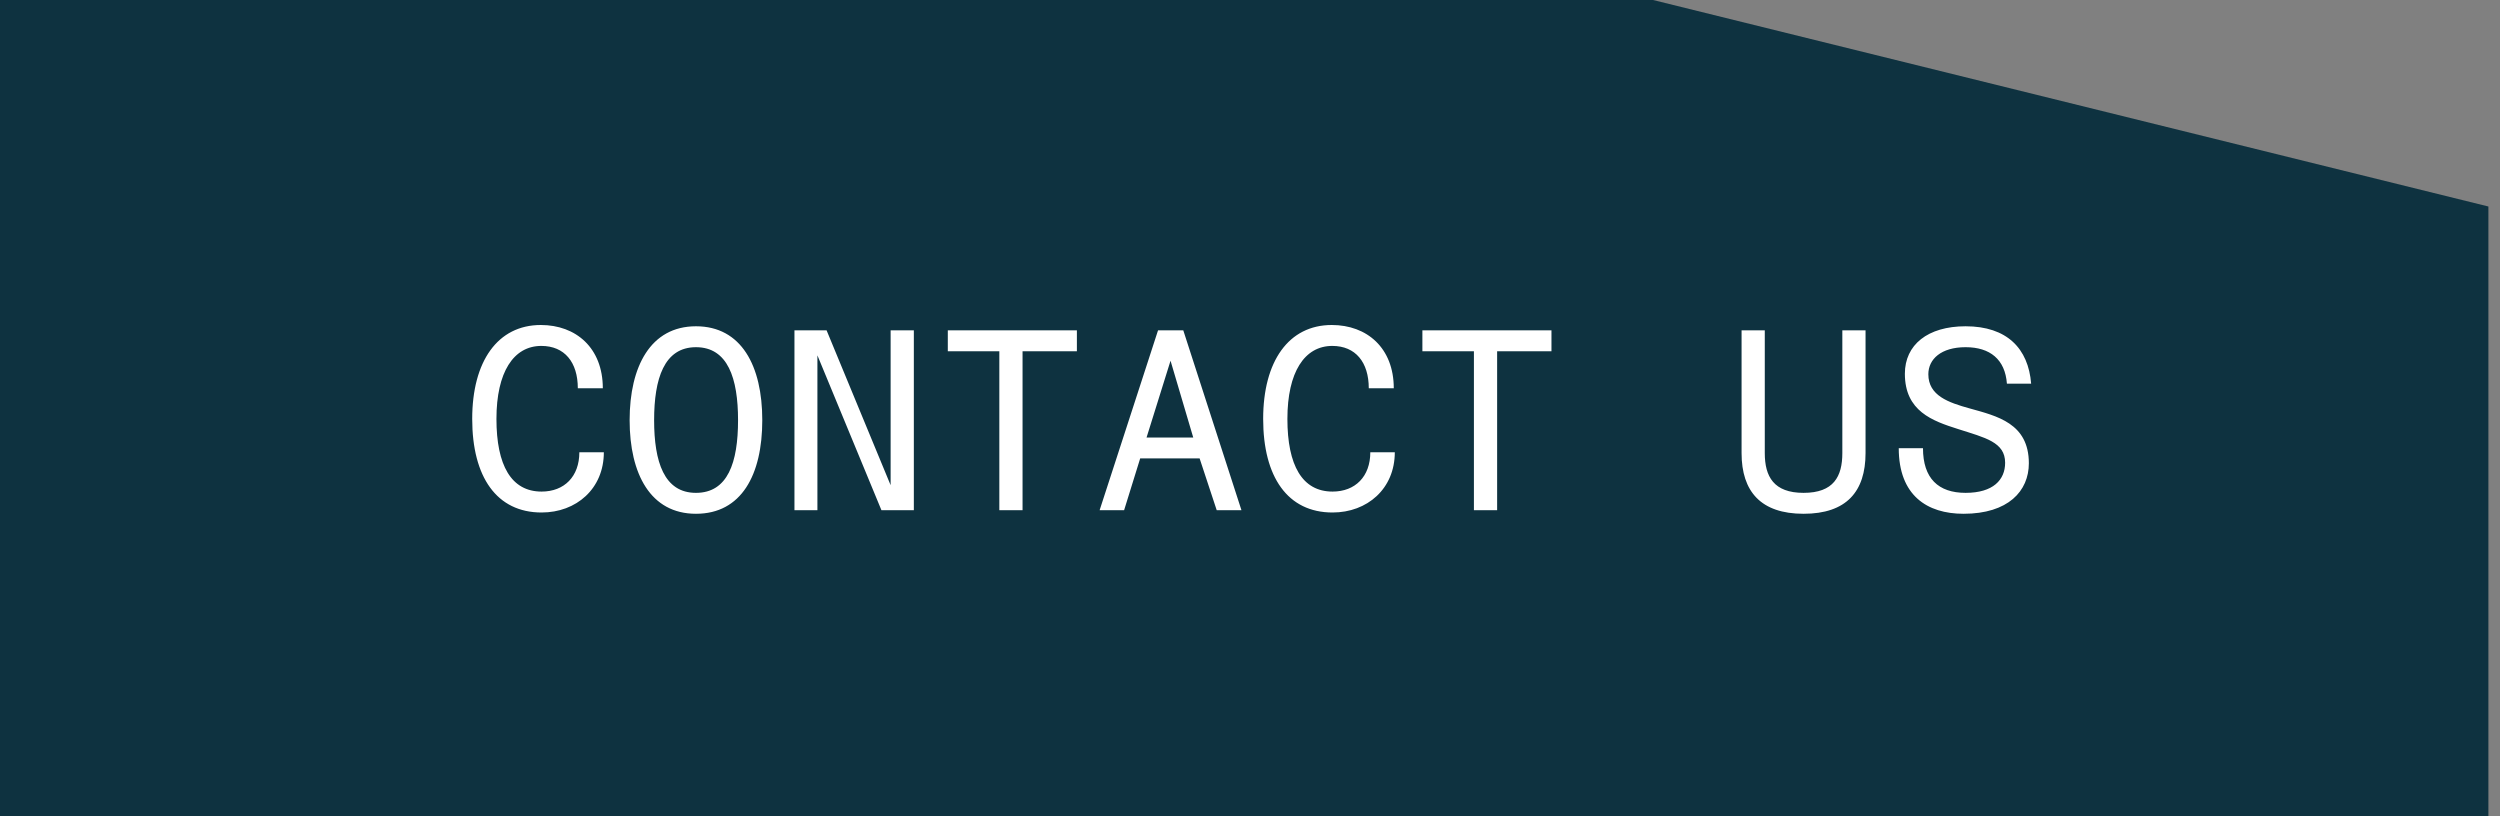
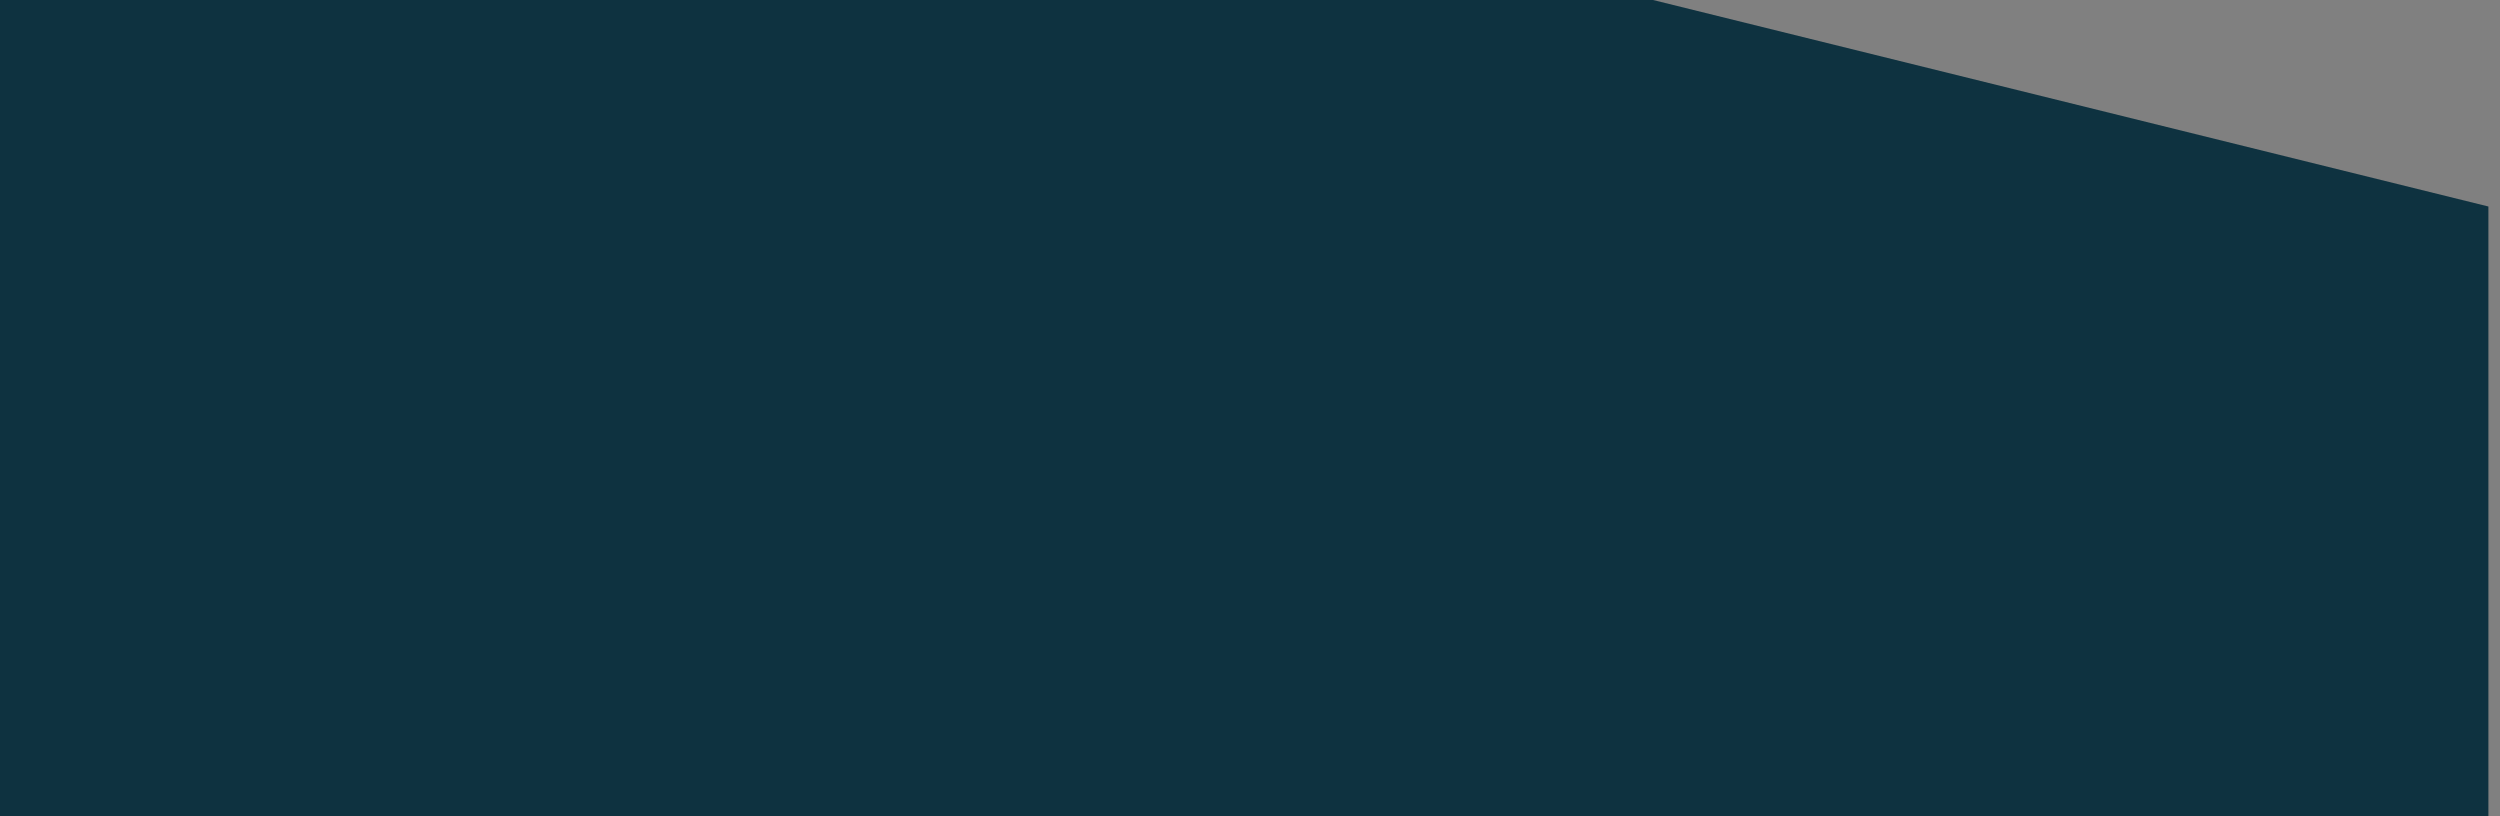
<svg xmlns="http://www.w3.org/2000/svg" width="196" height="64" viewBox="0 0 196 64" fill="none">
  <rect x="0" y="0" width="196" height="64" fill="#808080" stroke="none" />
  <path d="M0 0V63.98H195.09V16.19L129.598 0H0Z" fill="#0E3240" />
-   <path d="M47.341 35.46C47.341 38.32 45.181 40.18 42.461 40.18C38.941 40.18 37.021 37.4 37.021 32.84C37.021 28.32 39.021 25.48 42.401 25.48C45.161 25.48 47.261 27.28 47.261 30.44H45.301C45.301 28.4 44.261 27.12 42.441 27.12C40.261 27.12 38.921 29.18 38.921 32.84C38.921 36.48 40.081 38.54 42.461 38.54C44.241 38.54 45.421 37.36 45.421 35.46H47.341ZM54.563 40.28C51.003 40.28 49.363 37.16 49.363 32.94C49.363 28.74 51.003 25.58 54.563 25.58C58.123 25.58 59.763 28.68 59.763 32.94C59.763 37.24 58.123 40.28 54.563 40.28ZM54.563 38.64C57.063 38.64 57.863 36.26 57.863 32.94C57.863 29.66 57.063 27.22 54.563 27.22C52.063 27.22 51.283 29.7 51.283 32.94C51.283 36.2 52.063 38.64 54.563 38.64ZM62.285 40V25.9H64.805L69.825 38.04V25.9H71.645V40H69.105L64.085 27.86V40H62.285ZM78.348 40V27.54H74.308V25.9H84.428V27.54H80.168V40H78.348ZM86.21 40L90.79 25.9H92.77L97.33 40H95.39L94.05 35.94H89.39L88.13 40H86.21ZM89.89 34.3H93.55L91.77 28.28L89.89 34.3ZM109.352 35.46C109.352 38.32 107.192 40.18 104.472 40.18C100.952 40.18 99.032 37.4 99.032 32.84C99.032 28.32 101.032 25.48 104.412 25.48C107.172 25.48 109.272 27.28 109.272 30.44H107.312C107.312 28.4 106.272 27.12 104.452 27.12C102.272 27.12 100.932 29.18 100.932 32.84C100.932 36.48 102.092 38.54 104.472 38.54C106.252 38.54 107.432 37.36 107.432 35.46H109.352ZM115.555 40V27.54H111.515V25.9H121.635V27.54H117.375V40H115.555ZM141.399 40.28C138.059 40.28 136.539 38.54 136.539 35.52V25.9H138.359V35.52C138.359 37.36 139.059 38.64 141.399 38.64C143.759 38.64 144.439 37.36 144.439 35.52V25.9H146.259V35.52C146.259 38.54 144.759 40.28 141.399 40.28ZM153.942 40.28C151.082 40.28 148.862 38.84 148.862 35.14H150.762C150.762 37.5 151.962 38.64 154.102 38.64C156.262 38.64 157.202 37.62 157.202 36.28C157.202 34.66 155.642 34.32 153.522 33.64C151.502 33 149.342 32.24 149.342 29.3C149.342 27.04 151.122 25.58 154.102 25.58C157.342 25.58 159.022 27.32 159.242 30.08H157.342C157.202 28.18 156.022 27.22 154.102 27.22C152.182 27.22 151.182 28.16 151.182 29.34C151.182 31.02 152.762 31.56 154.422 32.02C156.562 32.62 159.062 33.18 159.062 36.32C159.062 38.5 157.442 40.28 153.942 40.28Z" fill="white" />
</svg>